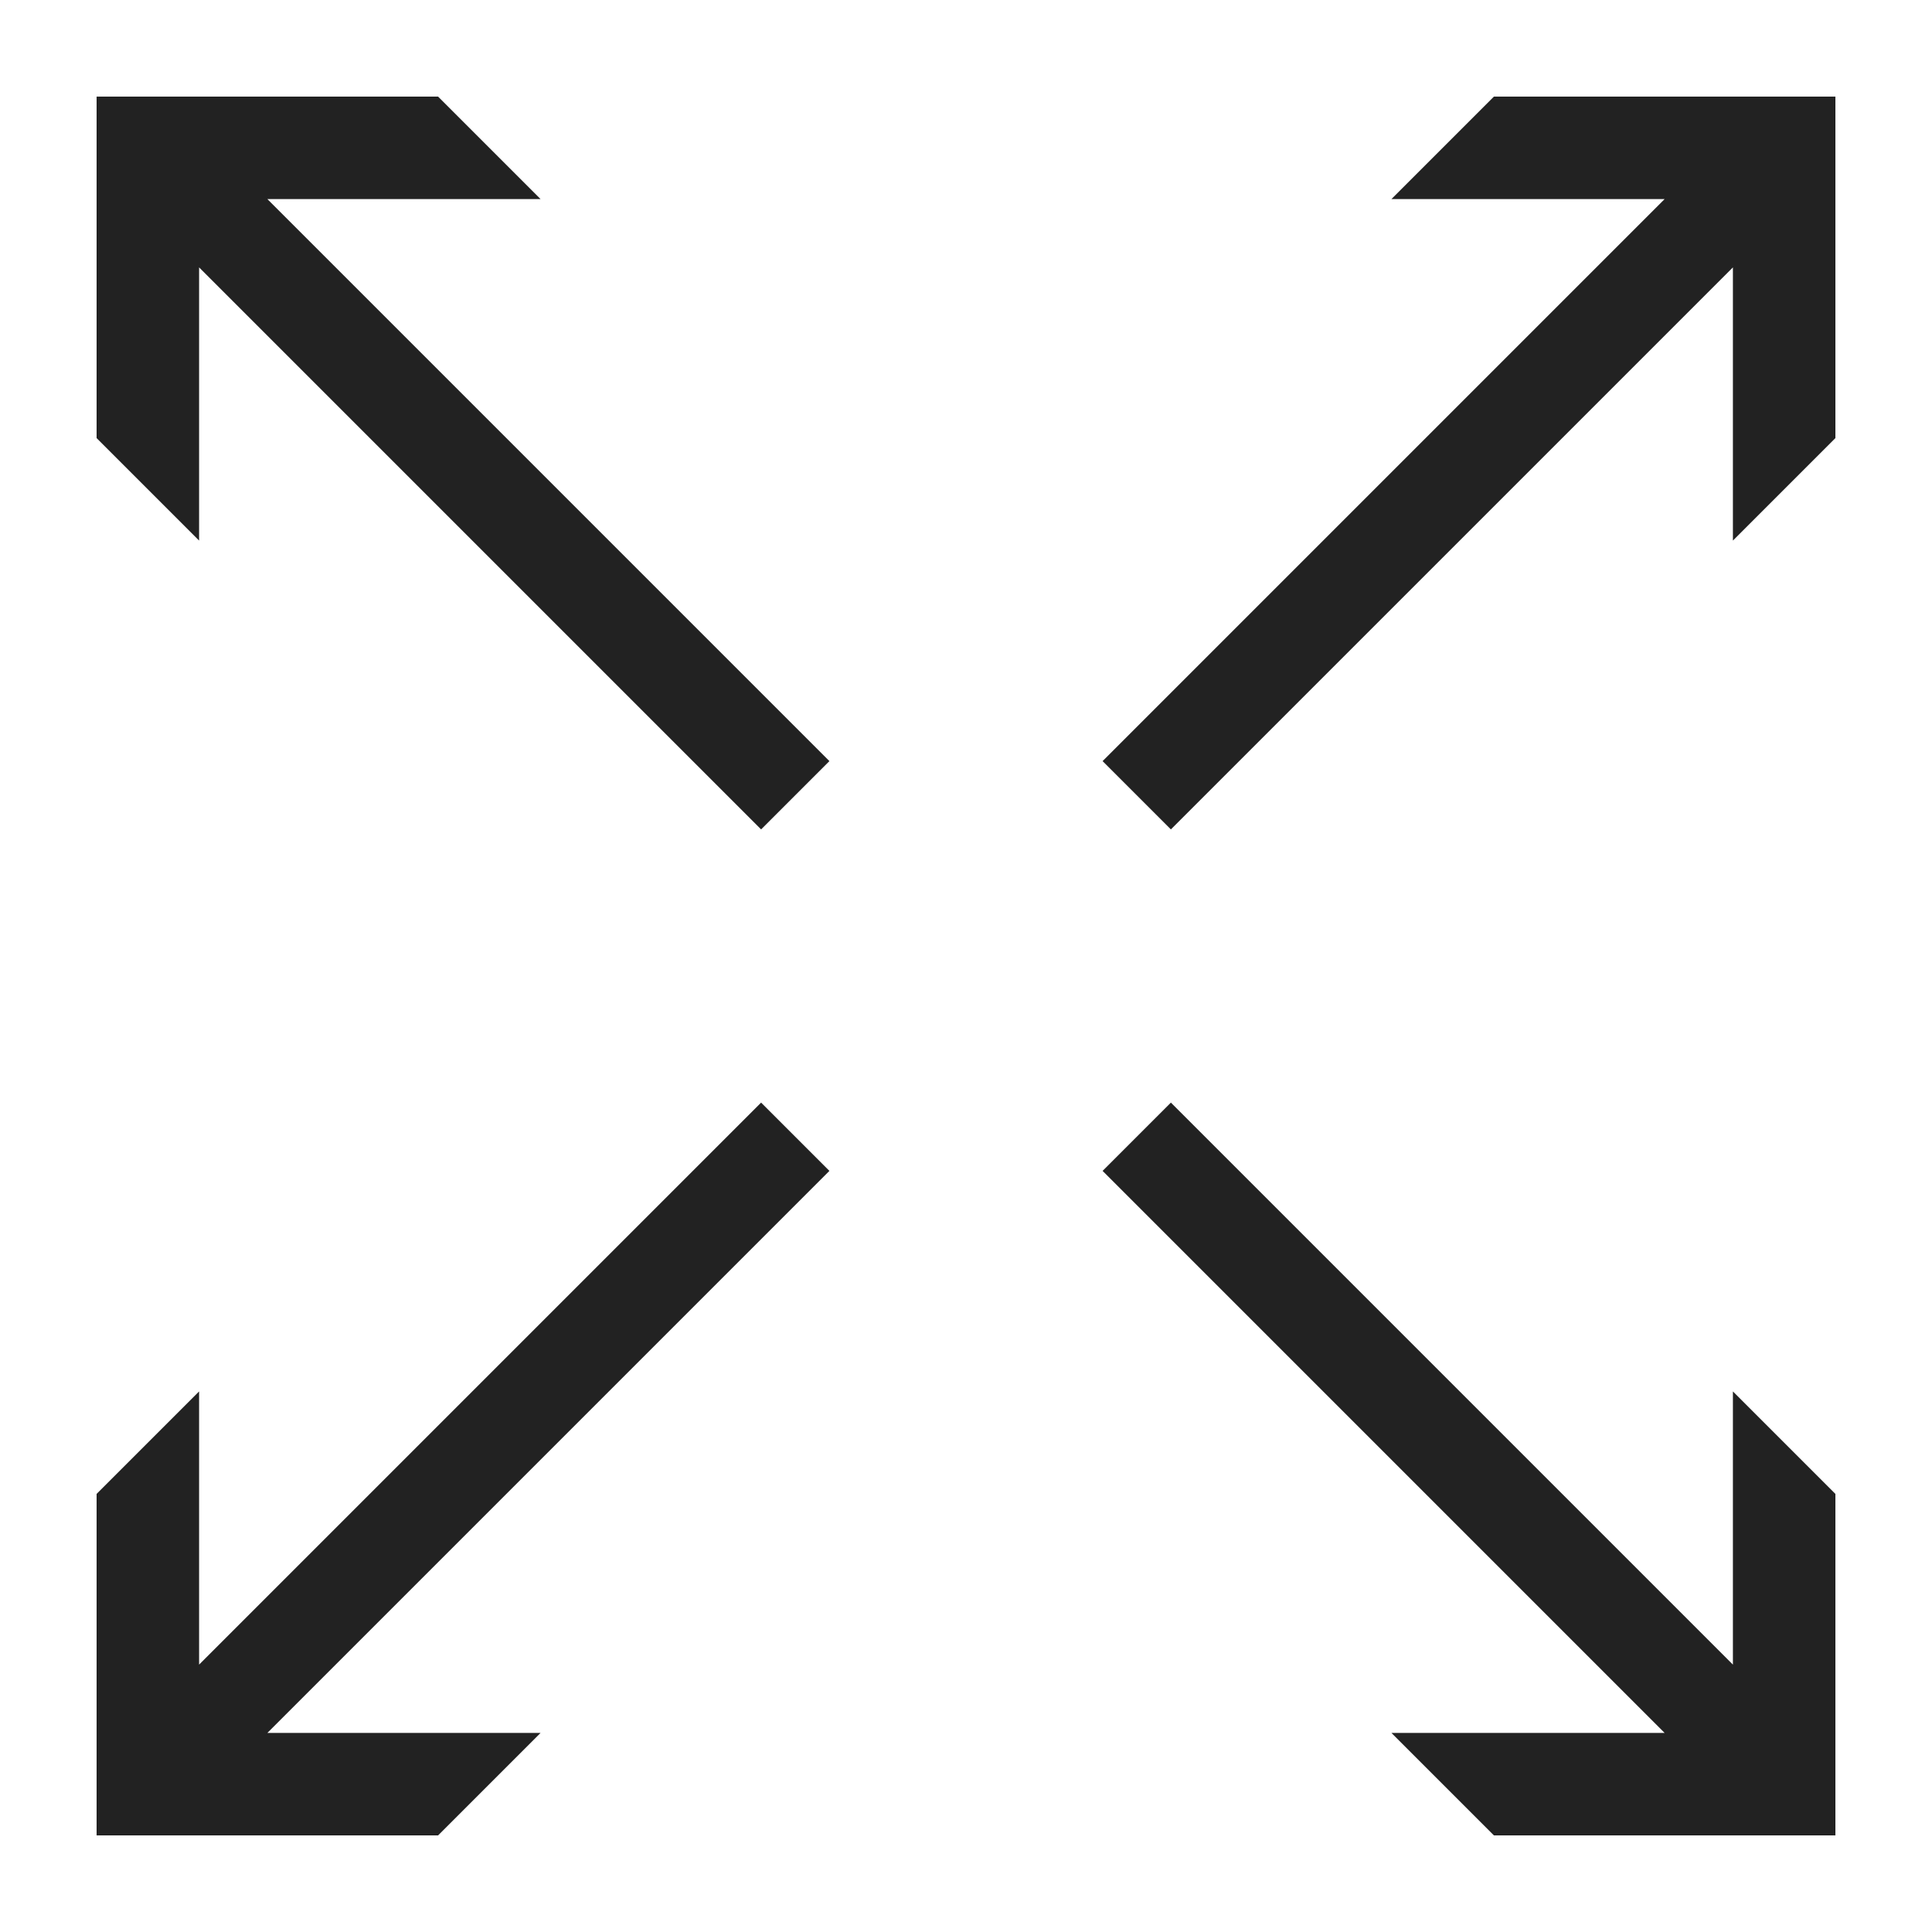
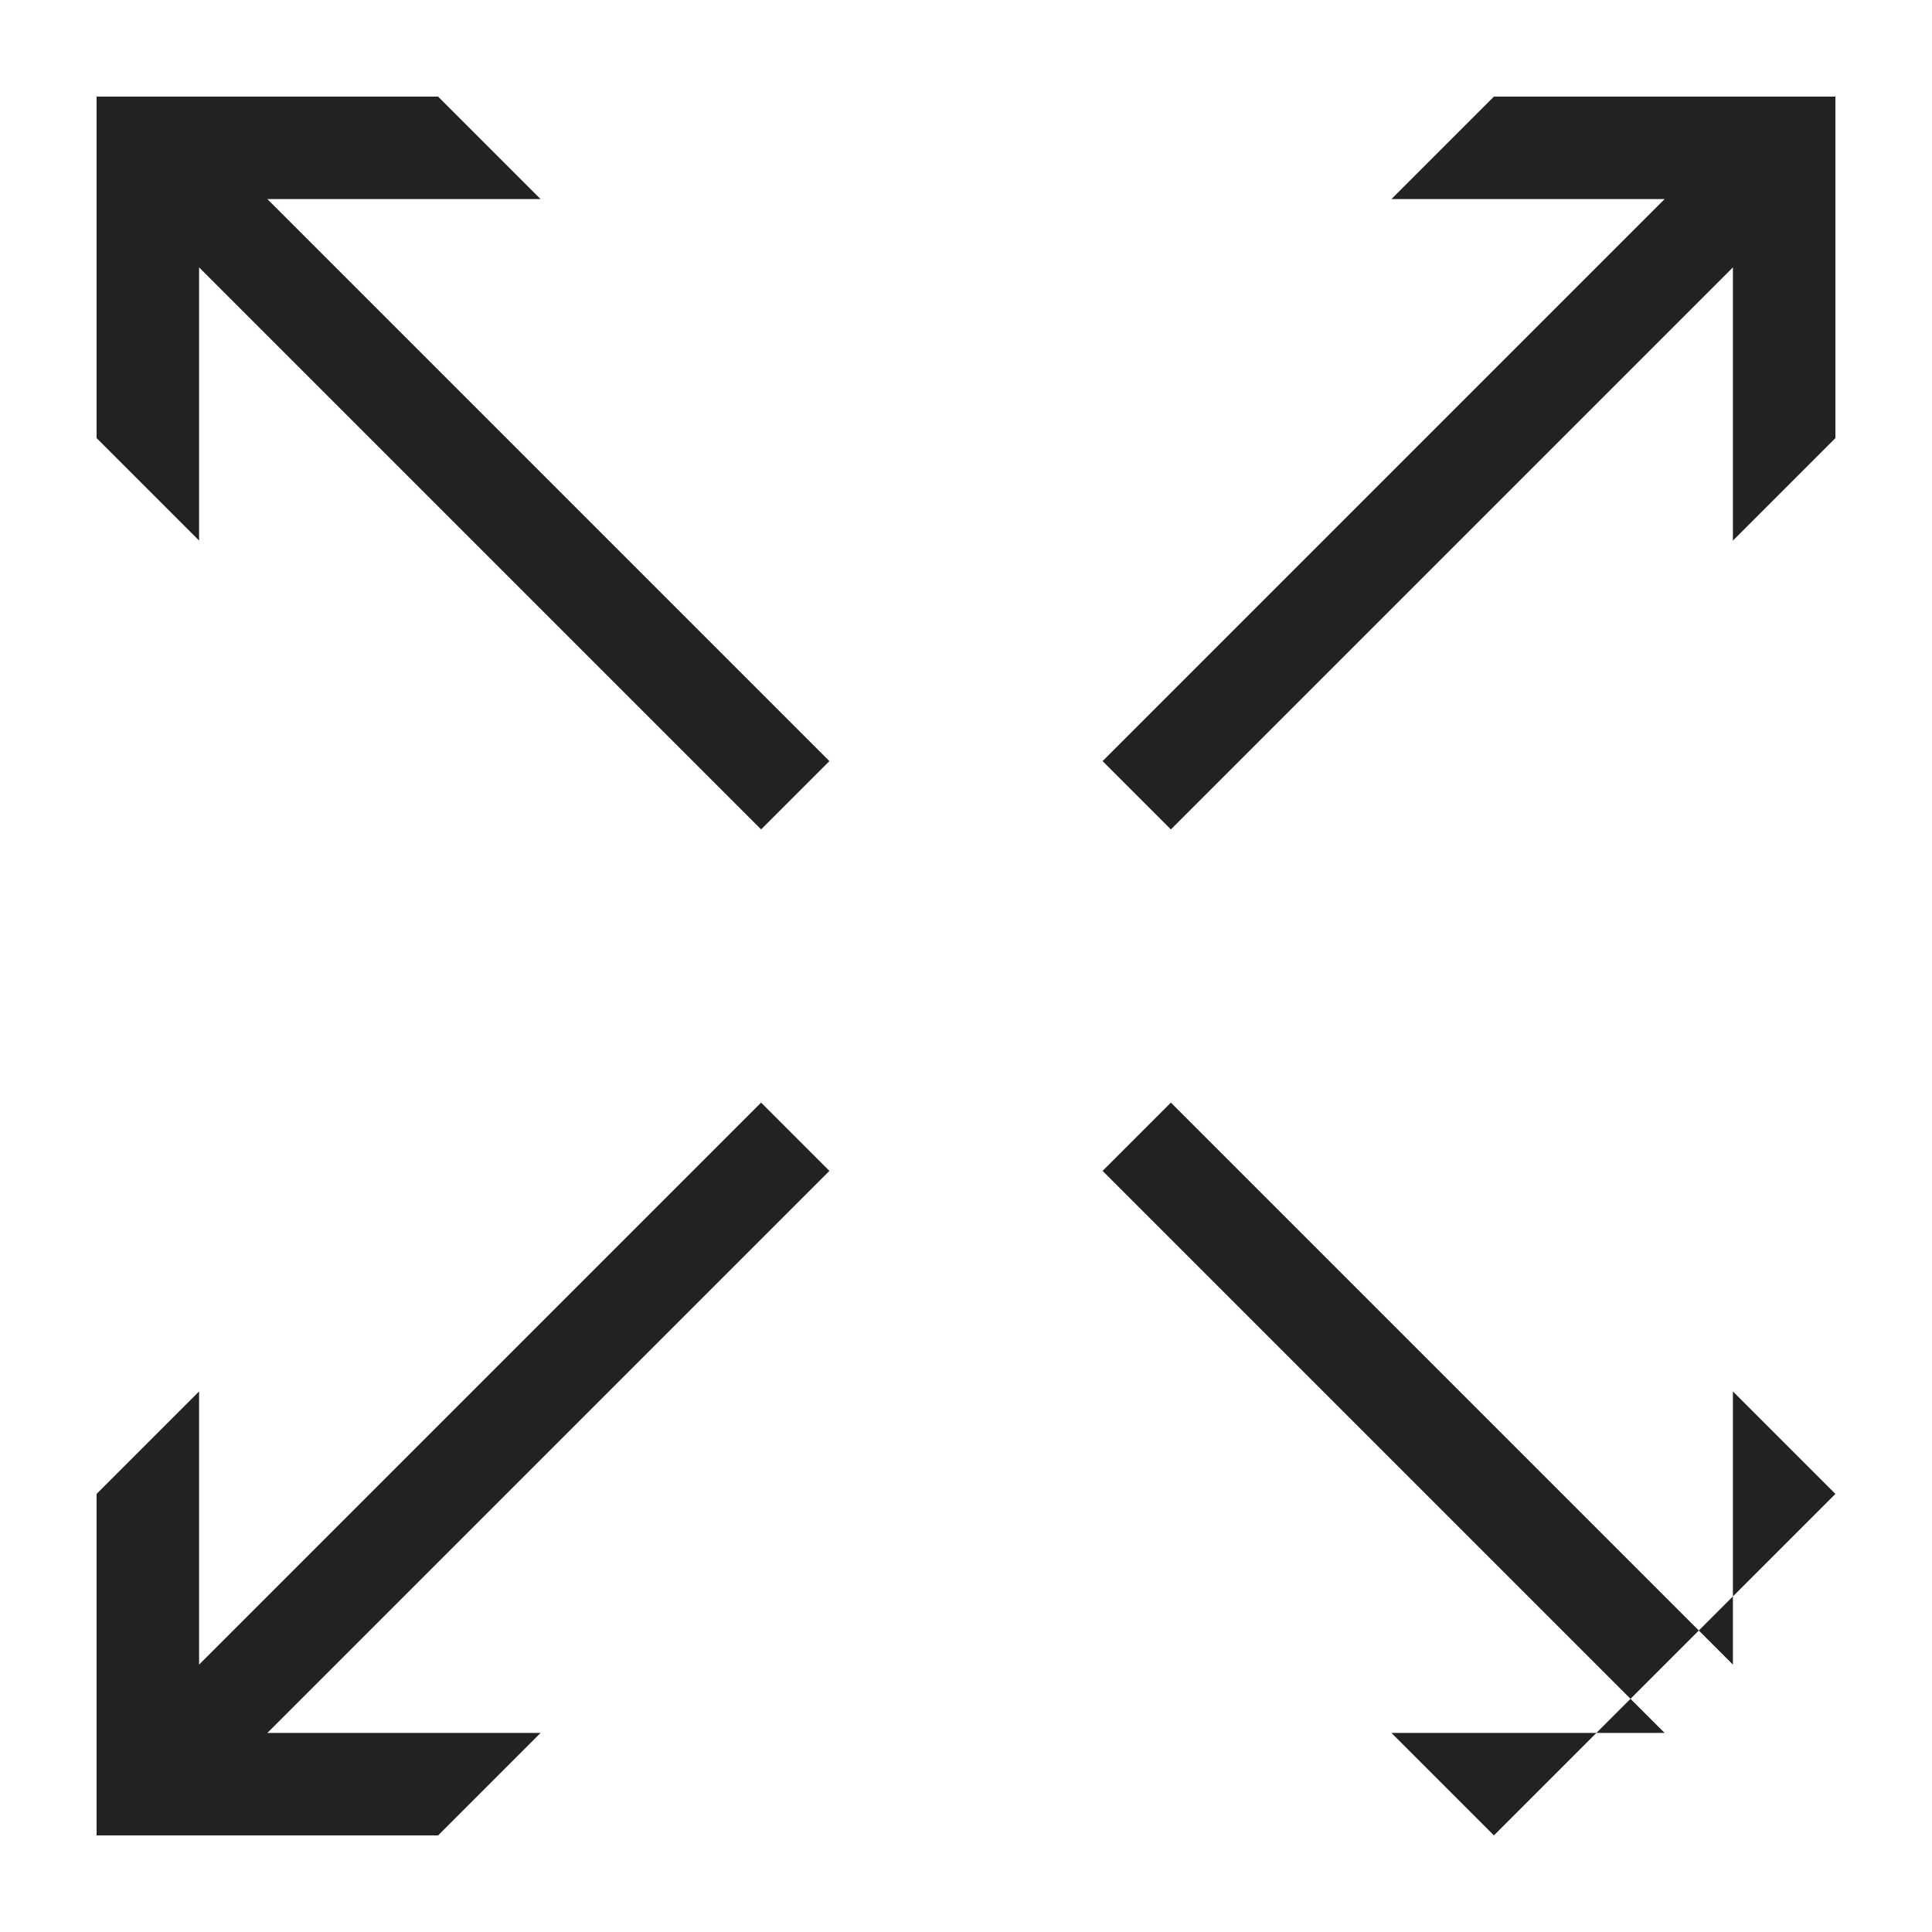
<svg xmlns="http://www.w3.org/2000/svg" width="800px" height="800px" viewBox="0 0 20 20" version="1.1">
  <g id="layer1">
-     <path d="M 1 1 L 1 4.535 L 2.061 5.596 L 2.061 2.768 L 7.879 8.586 L 8.586 7.879 L 2.768 2.061 L 5.596 2.061 L 4.535 1 L 1 1 z M 15.465 1 L 14.404 2.061 L 17.232 2.061 L 11.414 7.879 L 12.121 8.586 L 17.939 2.768 L 17.939 5.596 L 19 4.535 L 19 1 L 15.465 1 z M 7.879 11.414 L 2.061 17.232 L 2.061 14.404 L 1 15.465 L 1 19 L 4.535 19 L 5.596 17.939 L 2.768 17.939 L 8.586 12.121 L 7.879 11.414 z M 12.121 11.414 L 11.414 12.121 L 17.232 17.939 L 14.404 17.939 L 15.465 19 L 19 19 L 19 15.465 L 17.939 14.404 L 17.939 17.232 L 12.121 11.414 z " style="fill:#222222; fill-opacity:1; stroke:none; stroke-width:0px;" />
+     <path d="M 1 1 L 1 4.535 L 2.061 5.596 L 2.061 2.768 L 7.879 8.586 L 8.586 7.879 L 2.768 2.061 L 5.596 2.061 L 4.535 1 L 1 1 z M 15.465 1 L 14.404 2.061 L 17.232 2.061 L 11.414 7.879 L 12.121 8.586 L 17.939 2.768 L 17.939 5.596 L 19 4.535 L 19 1 L 15.465 1 z M 7.879 11.414 L 2.061 17.232 L 2.061 14.404 L 1 15.465 L 1 19 L 4.535 19 L 5.596 17.939 L 2.768 17.939 L 8.586 12.121 L 7.879 11.414 z M 12.121 11.414 L 11.414 12.121 L 17.232 17.939 L 14.404 17.939 L 15.465 19 L 19 15.465 L 17.939 14.404 L 17.939 17.232 L 12.121 11.414 z " style="fill:#222222; fill-opacity:1; stroke:none; stroke-width:0px;" />
  </g>
</svg>